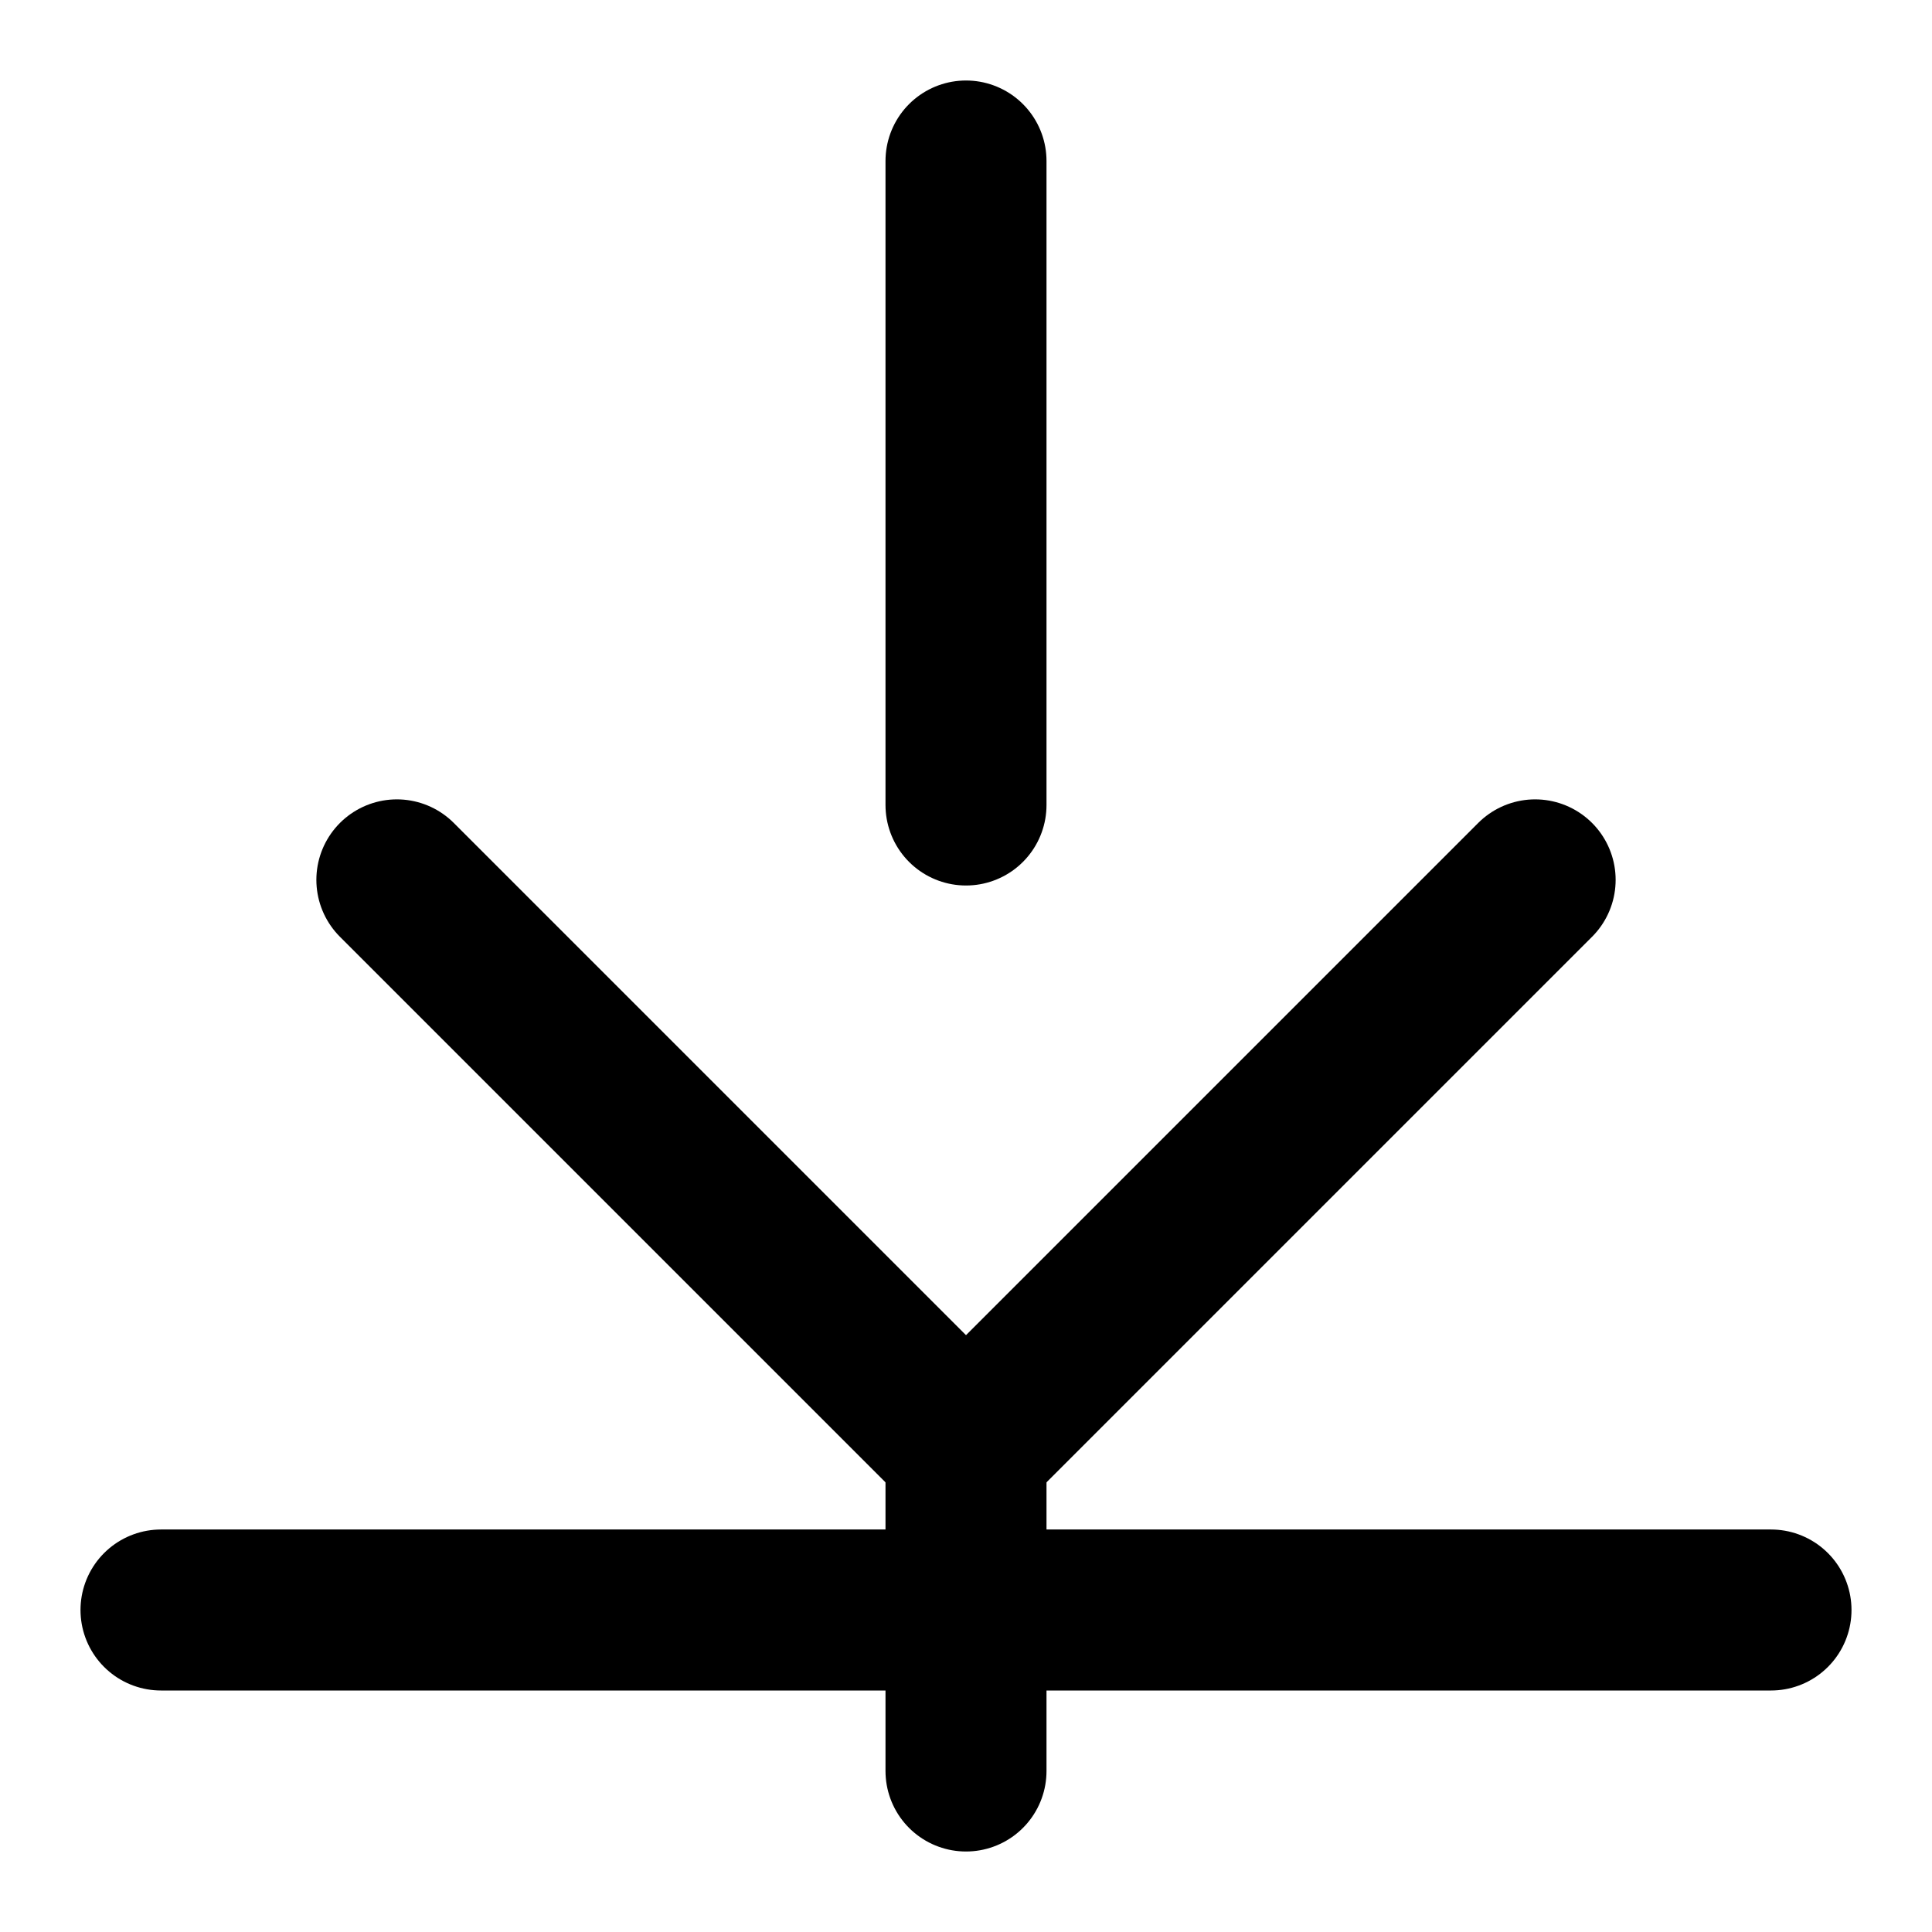
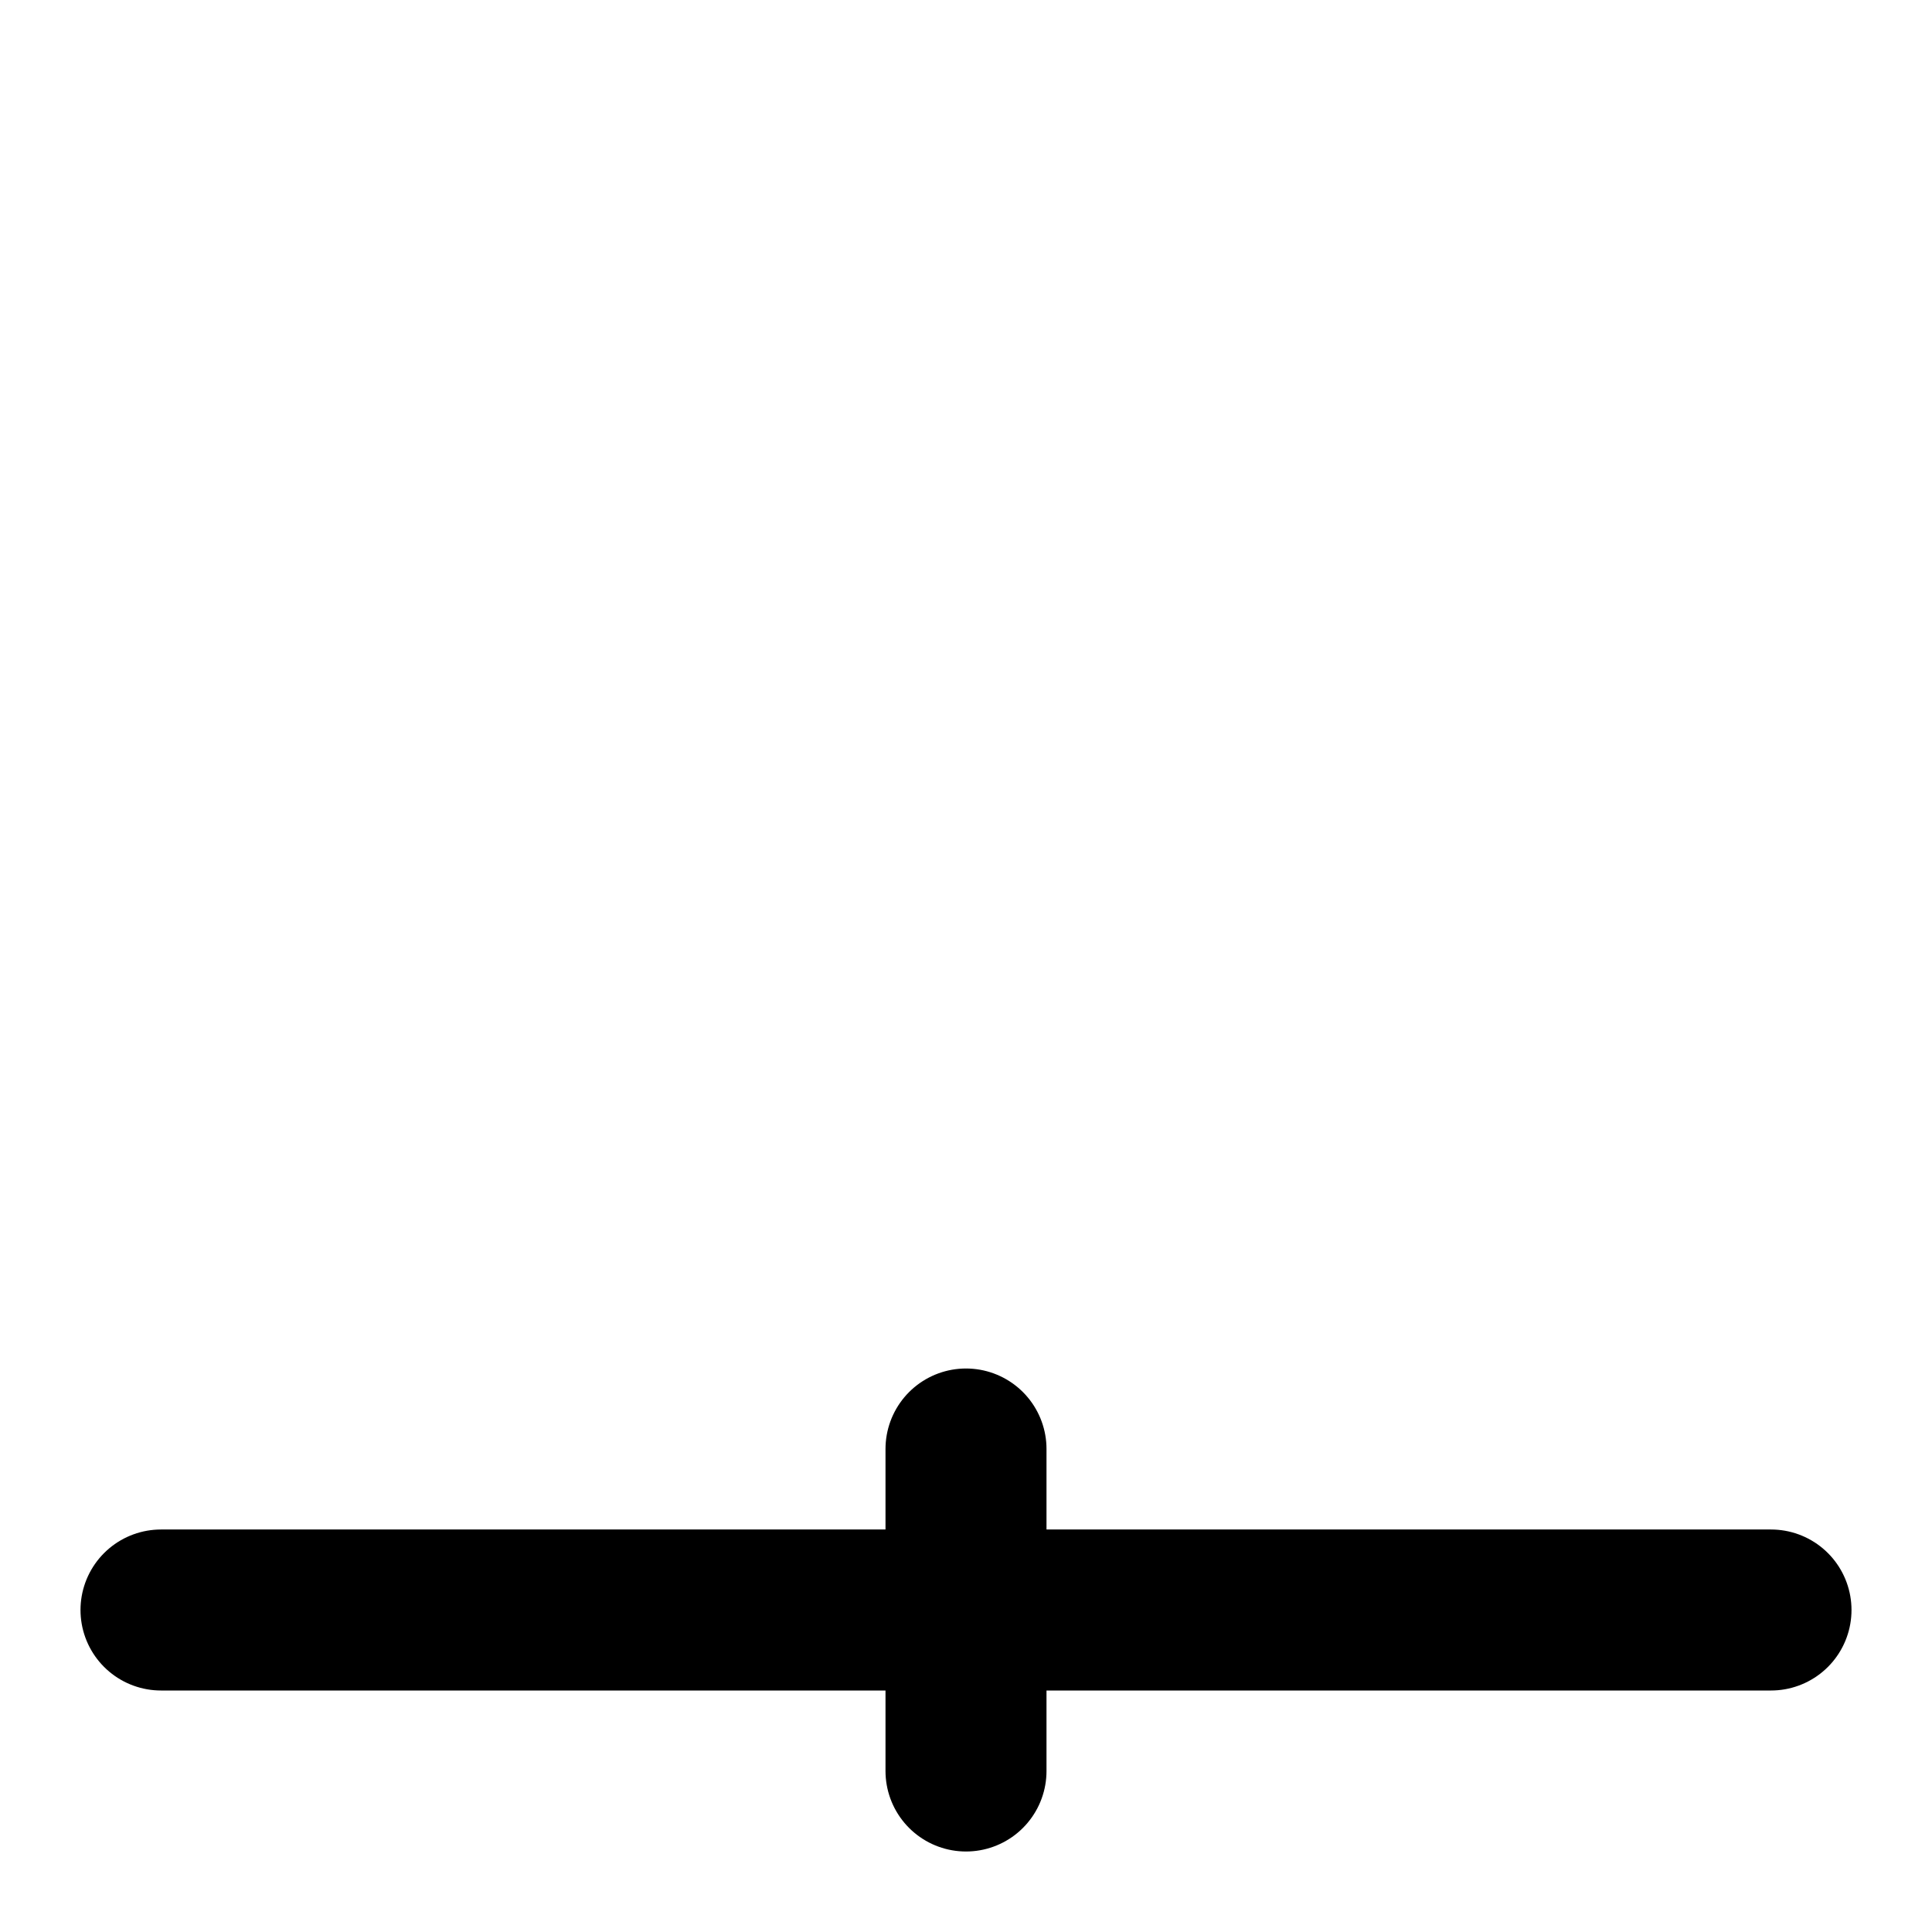
<svg xmlns="http://www.w3.org/2000/svg" width="32" height="32" viewBox="0 0 24 24" fill="none" stroke="currentColor" stroke-width="2" stroke-linecap="round" stroke-linejoin="round">
-   <path d="M12 2v8" />
-   <path d="M4.93 10.93 12 18" />
-   <path d="M19.07 10.93 12 18" />
  <path d="M22 20H2" />
  <path d="M12 18v4" />
</svg>